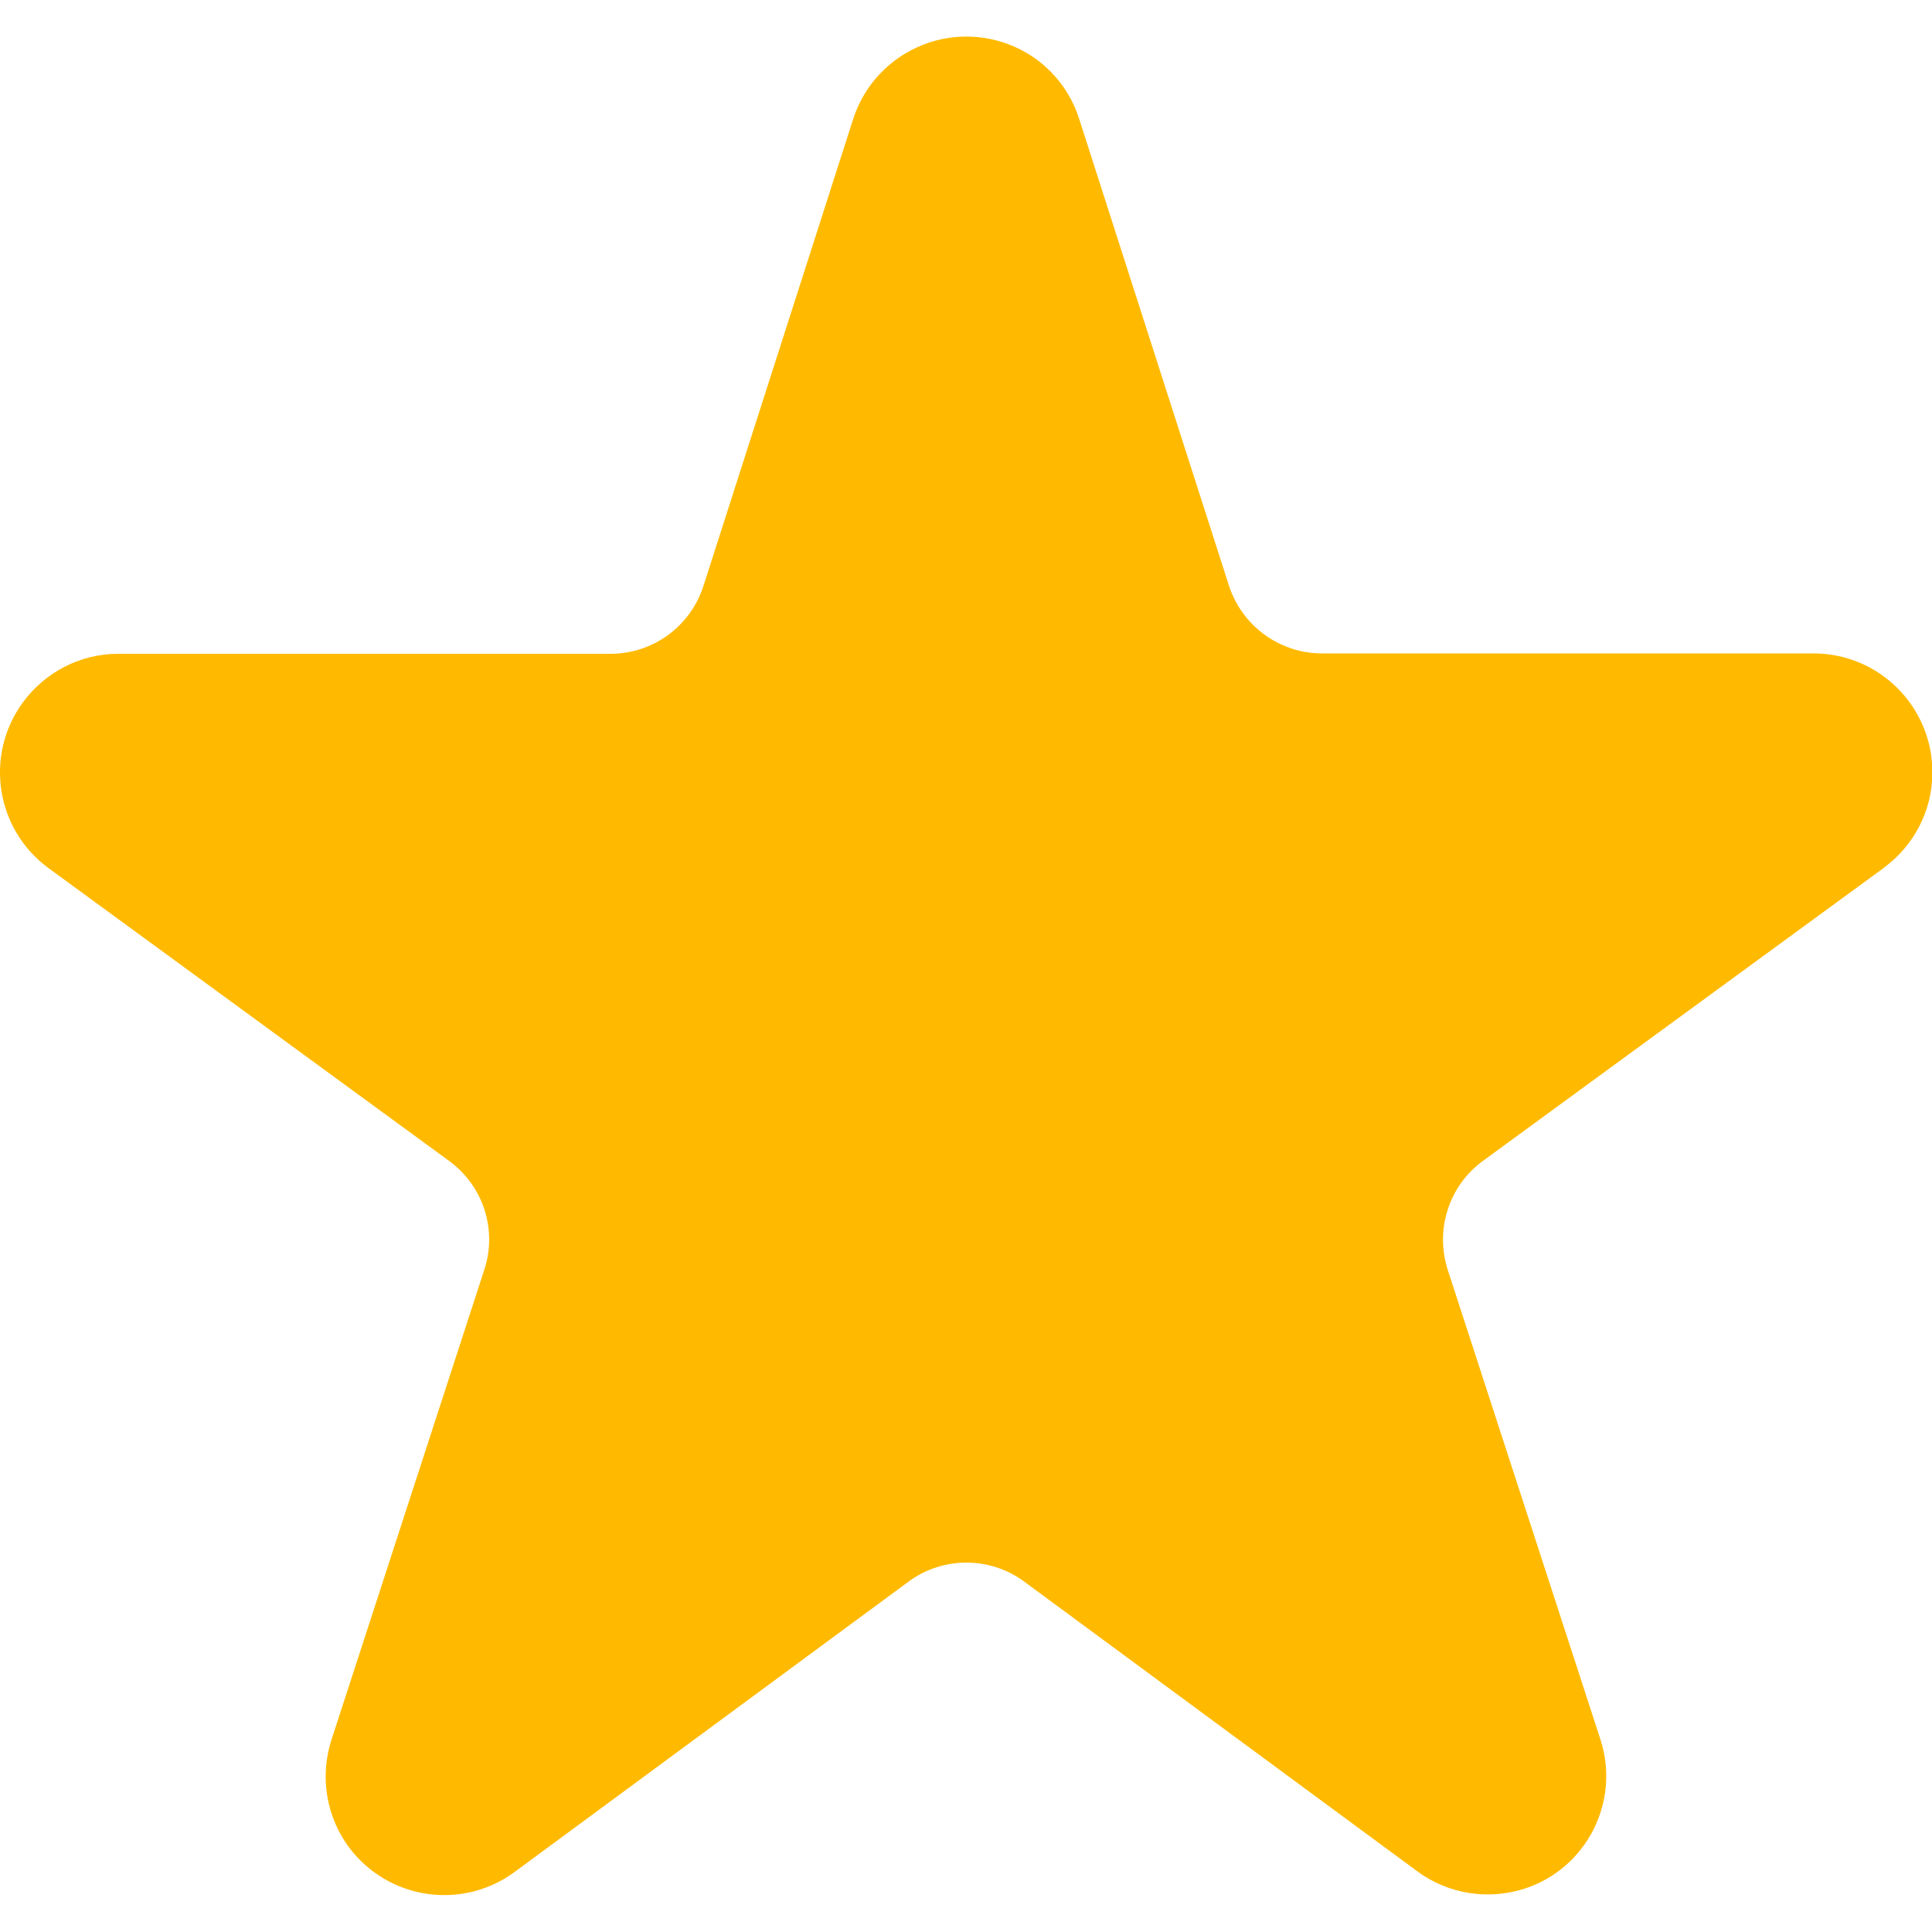
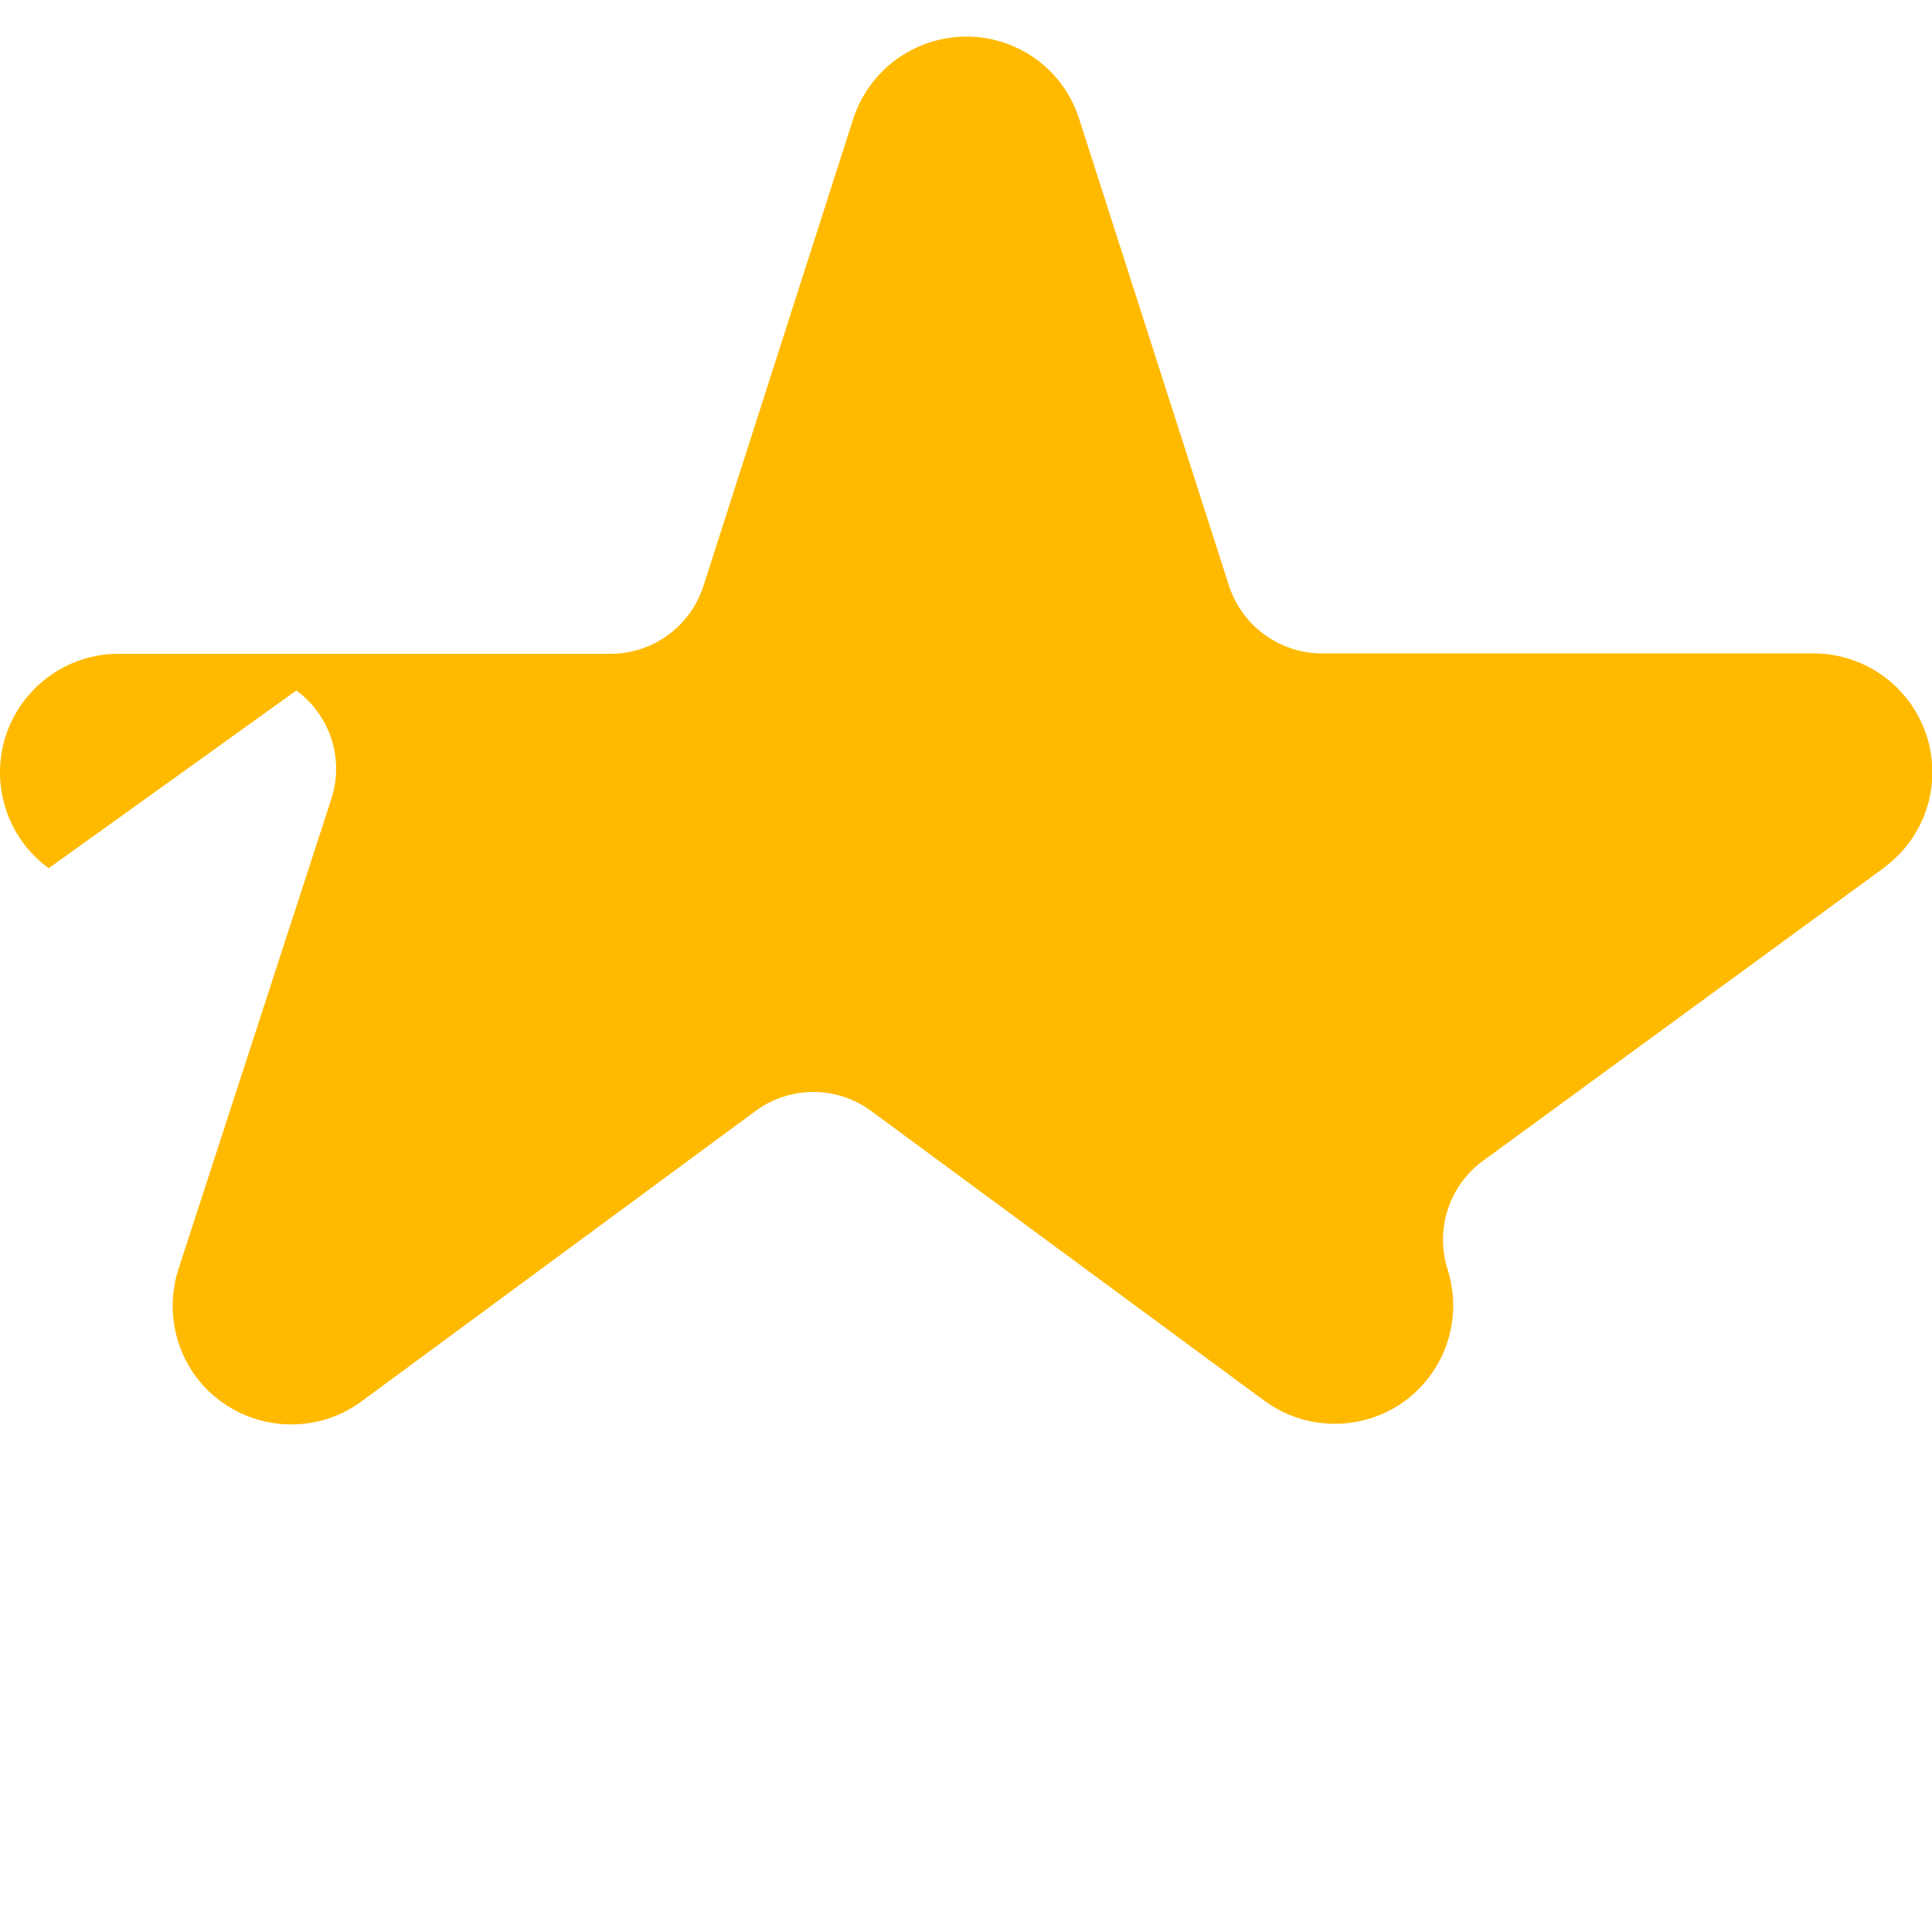
<svg xmlns="http://www.w3.org/2000/svg" version="1.1" id="Livello_1" x="0px" y="0px" viewBox="0 0 50 50" style="enable-background:new 0 0 50 50;" xml:space="preserve">
  <style type="text/css">
	.st0{fill:#FFBA00;}
</style>
-   <path id="Tracciato_365" class="st0" d="M48.74,22.47l-10.37,7.58c-0.87,0.64-1.23,1.76-0.91,2.79l3.96,12.18  c0.52,1.61-0.36,3.34-1.97,3.86c-0.94,0.3-1.97,0.14-2.77-0.45l-10.19-7.51c-0.88-0.64-2.08-0.64-2.96,0l-10.19,7.51  c-1.36,1.02-3.28,0.74-4.3-0.61c-0.6-0.8-0.77-1.85-0.46-2.8l3.96-12.18c0.33-1.03-0.04-2.15-0.91-2.79L1.26,22.47  c-1.37-1-1.67-2.92-0.67-4.29c0.58-0.79,1.49-1.26,2.47-1.26h12.76c1.09-0.01,2.04-0.71,2.38-1.74l3.88-12.1  c0.52-1.61,2.24-2.5,3.86-1.99c0.95,0.3,1.69,1.04,1.99,1.99l3.88,12.09c0.34,1.03,1.3,1.73,2.38,1.74h12.76  c1.69,0.01,3.06,1.38,3.06,3.08c0,0.98-0.47,1.89-1.26,2.47V22.47z" />
+   <path id="Tracciato_365" class="st0" d="M48.74,22.47l-10.37,7.58c-0.87,0.64-1.23,1.76-0.91,2.79c0.52,1.61-0.36,3.34-1.97,3.86c-0.94,0.3-1.97,0.14-2.77-0.45l-10.19-7.51c-0.88-0.64-2.08-0.64-2.96,0l-10.19,7.51  c-1.36,1.02-3.28,0.74-4.3-0.61c-0.6-0.8-0.77-1.85-0.46-2.8l3.96-12.18c0.33-1.03-0.04-2.15-0.91-2.79L1.26,22.47  c-1.37-1-1.67-2.92-0.67-4.29c0.58-0.79,1.49-1.26,2.47-1.26h12.76c1.09-0.01,2.04-0.71,2.38-1.74l3.88-12.1  c0.52-1.61,2.24-2.5,3.86-1.99c0.95,0.3,1.69,1.04,1.99,1.99l3.88,12.09c0.34,1.03,1.3,1.73,2.38,1.74h12.76  c1.69,0.01,3.06,1.38,3.06,3.08c0,0.98-0.47,1.89-1.26,2.47V22.47z" />
</svg>